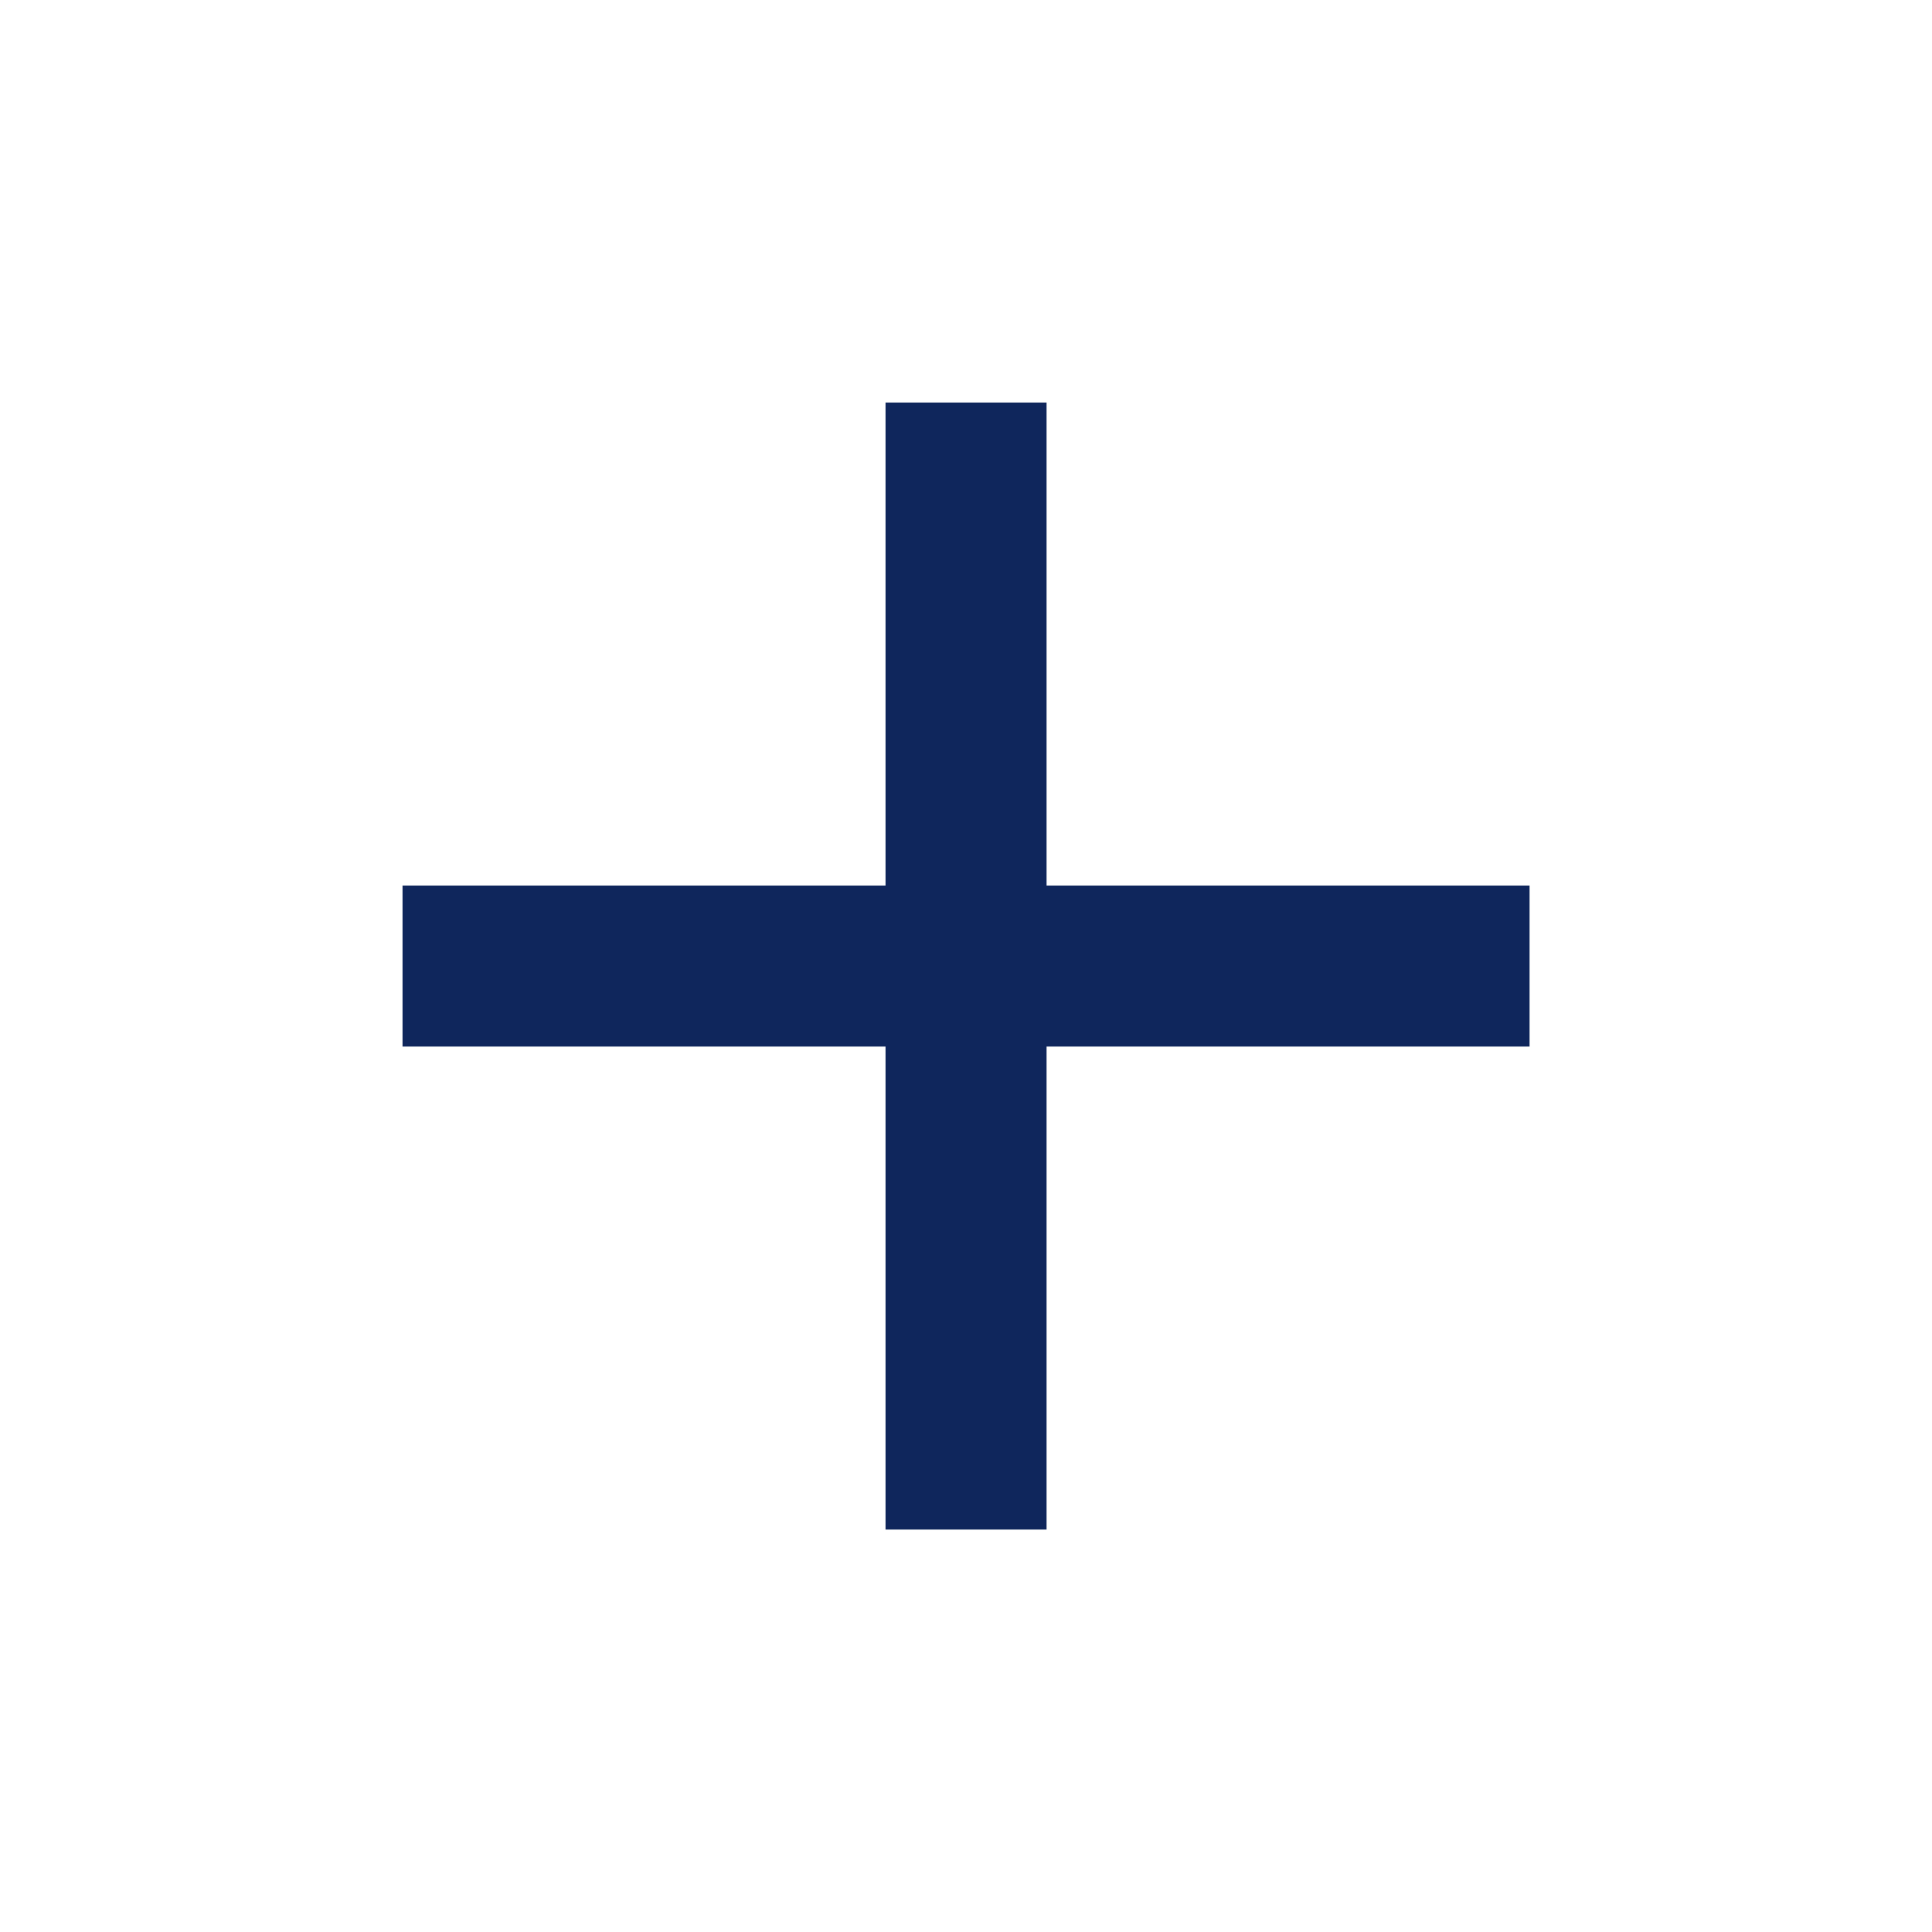
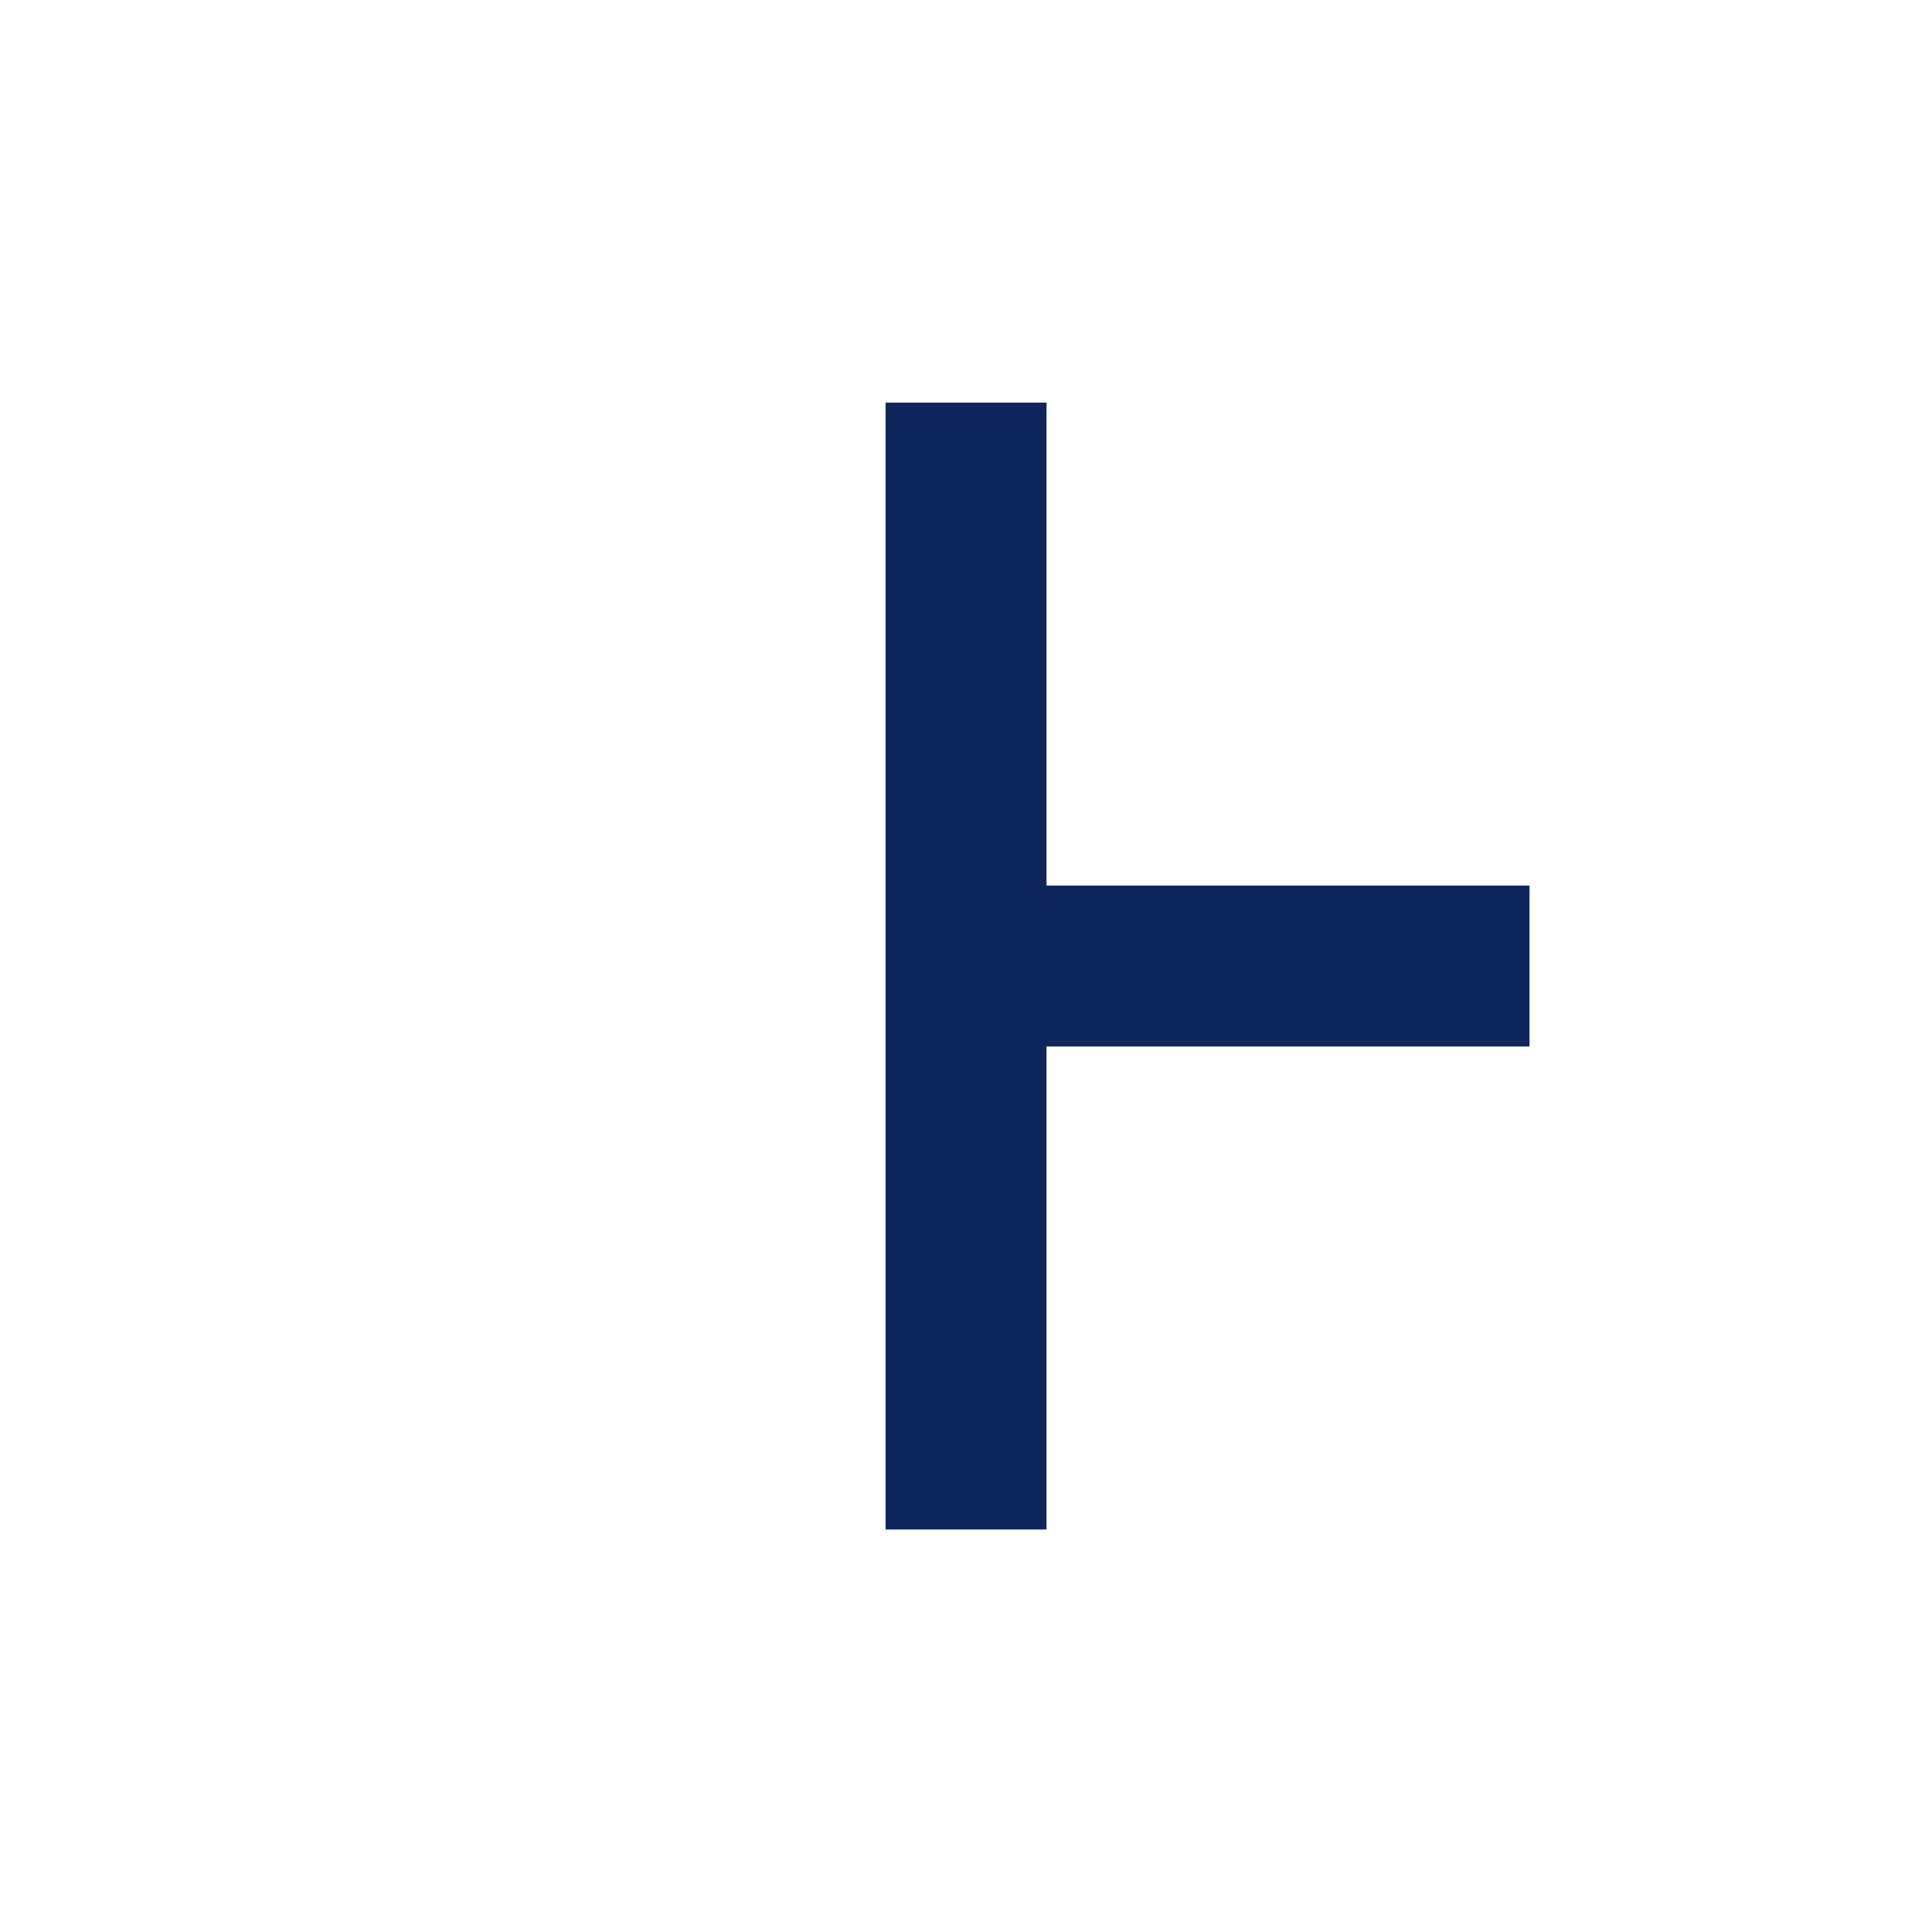
<svg xmlns="http://www.w3.org/2000/svg" width="20" height="20" viewBox="0 0 20 20" fill="none">
-   <path d="M15.834 10.834H10.834V15.834H9.167V10.834H4.167V9.167H9.167V4.167H10.834V9.167H15.834V10.834Z" fill="#0F265C" />
+   <path d="M15.834 10.834H10.834V15.834H9.167V10.834H4.167H9.167V4.167H10.834V9.167H15.834V10.834Z" fill="#0F265C" />
</svg>